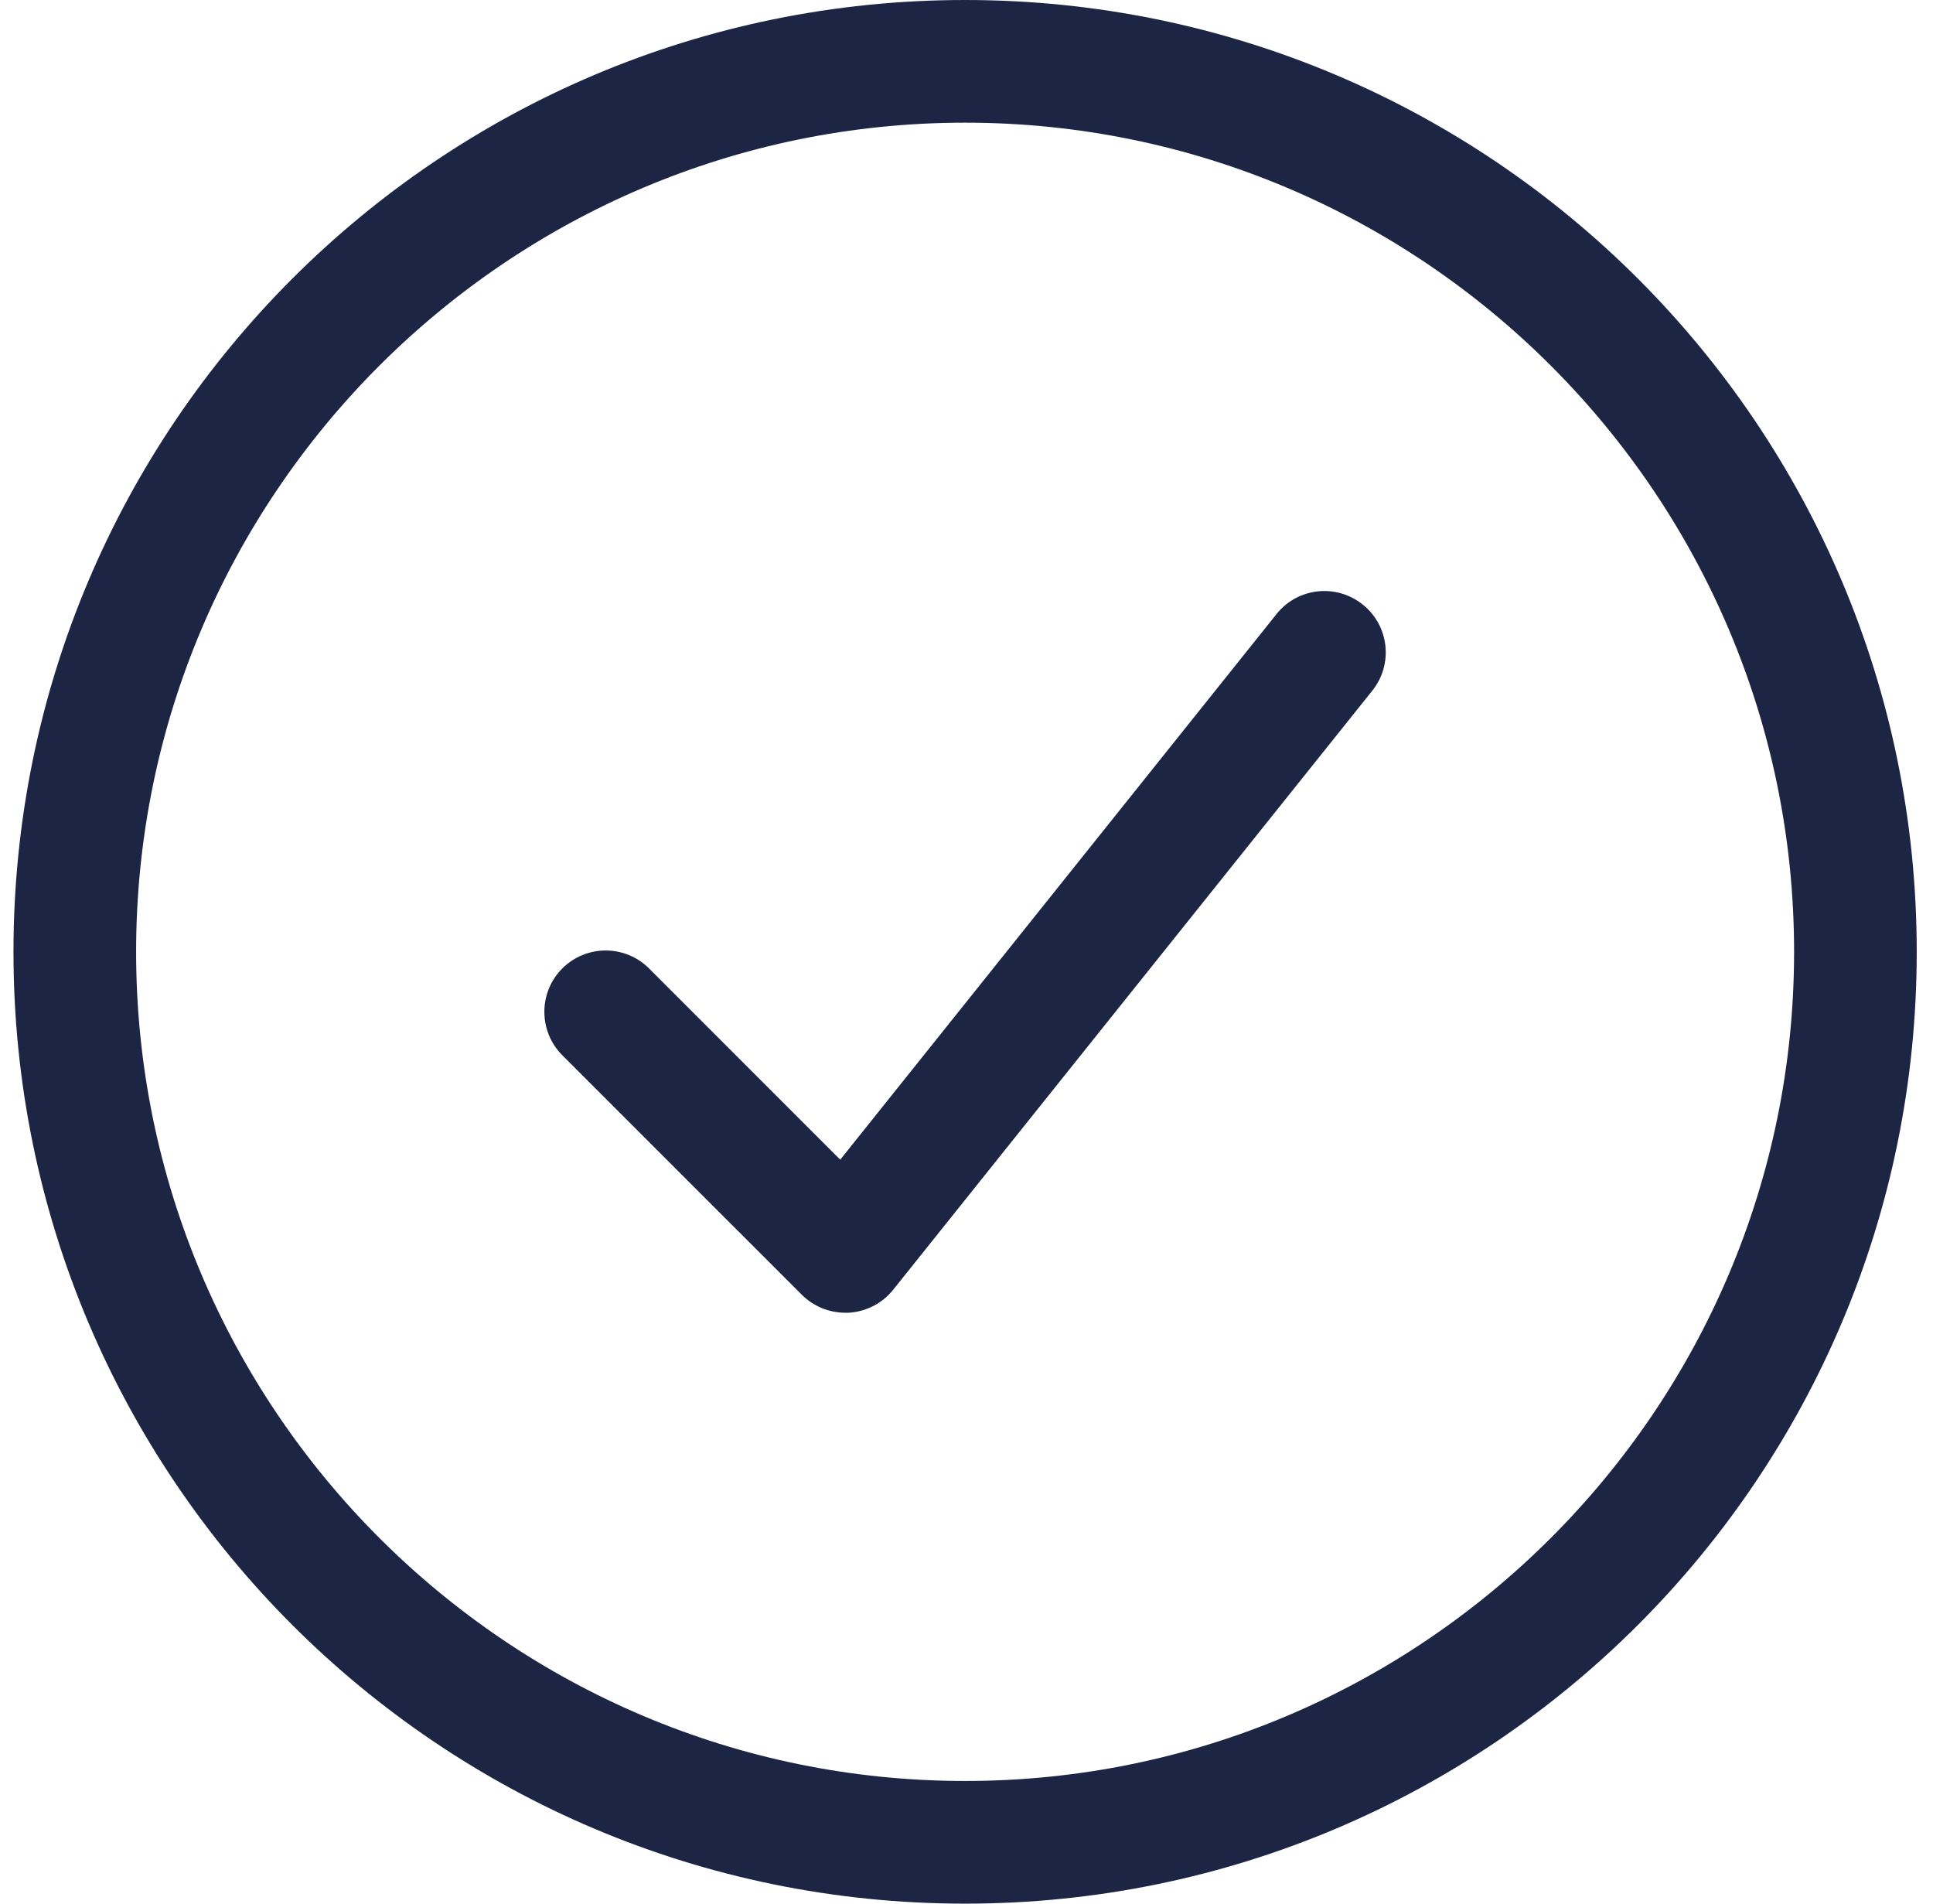
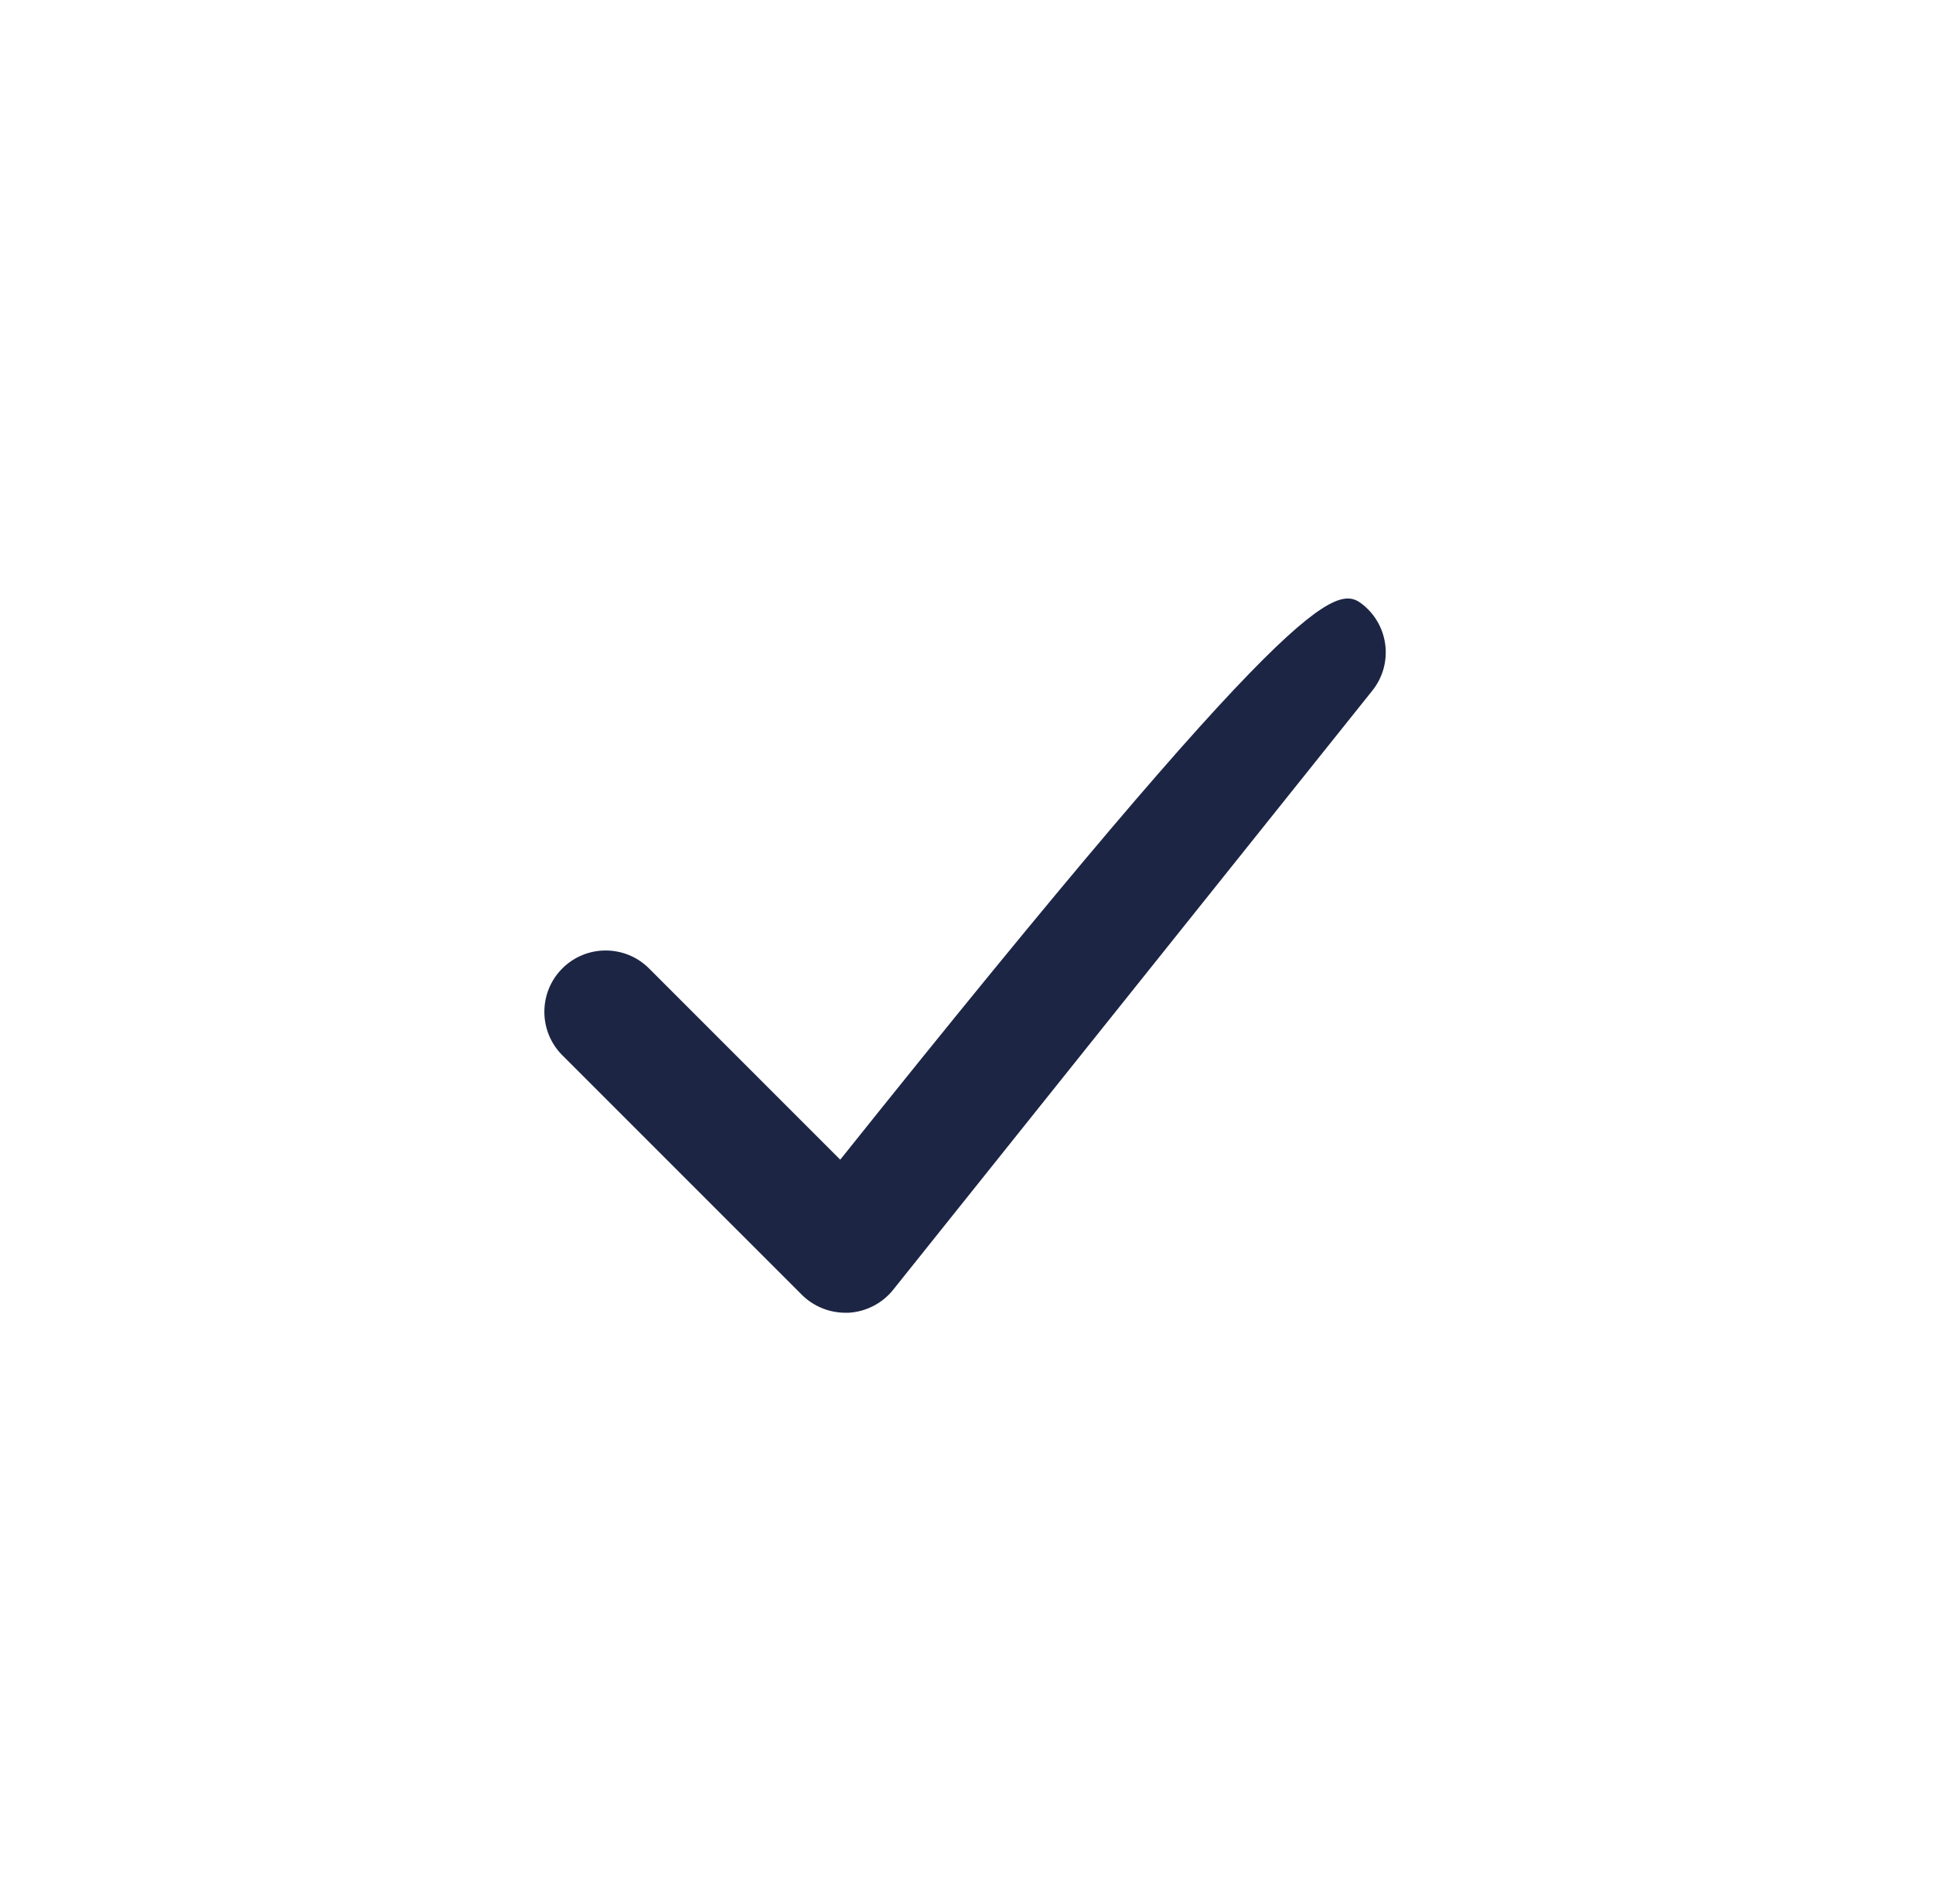
<svg xmlns="http://www.w3.org/2000/svg" width="65" height="64" viewBox="0 0 65 64" fill="none">
-   <path d="M32.453 0C14.779 0 0.453 14.326 0.453 32C0.453 49.674 14.779 64 32.453 64C50.127 64 64.453 49.674 64.453 32C64.453 14.326 50.13 0 32.453 0ZM32.453 4.124C47.822 4.124 60.329 16.631 60.329 32C60.329 47.369 47.822 59.876 32.453 59.876C17.084 59.876 4.577 47.369 4.577 32C4.577 16.631 17.084 4.124 32.453 4.124Z" fill="#1C2544" />
-   <path d="M28.426 44.134C27.883 44.134 27.355 43.919 26.965 43.532L18.908 35.476C18.104 34.671 18.104 33.364 18.908 32.559C19.713 31.754 21.02 31.754 21.825 32.559L28.254 38.988L42.925 20.645C43.633 19.754 44.932 19.61 45.823 20.324C46.714 21.037 46.858 22.331 46.144 23.222L30.033 43.363C29.667 43.82 29.121 44.1 28.536 44.134H28.421H28.426Z" fill="#1C2544" />
+   <path d="M28.426 44.134C27.883 44.134 27.355 43.919 26.965 43.532L18.908 35.476C18.104 34.671 18.104 33.364 18.908 32.559C19.713 31.754 21.02 31.754 21.825 32.559L28.254 38.988C43.633 19.754 44.932 19.61 45.823 20.324C46.714 21.037 46.858 22.331 46.144 23.222L30.033 43.363C29.667 43.82 29.121 44.1 28.536 44.134H28.421H28.426Z" fill="#1C2544" />
</svg>